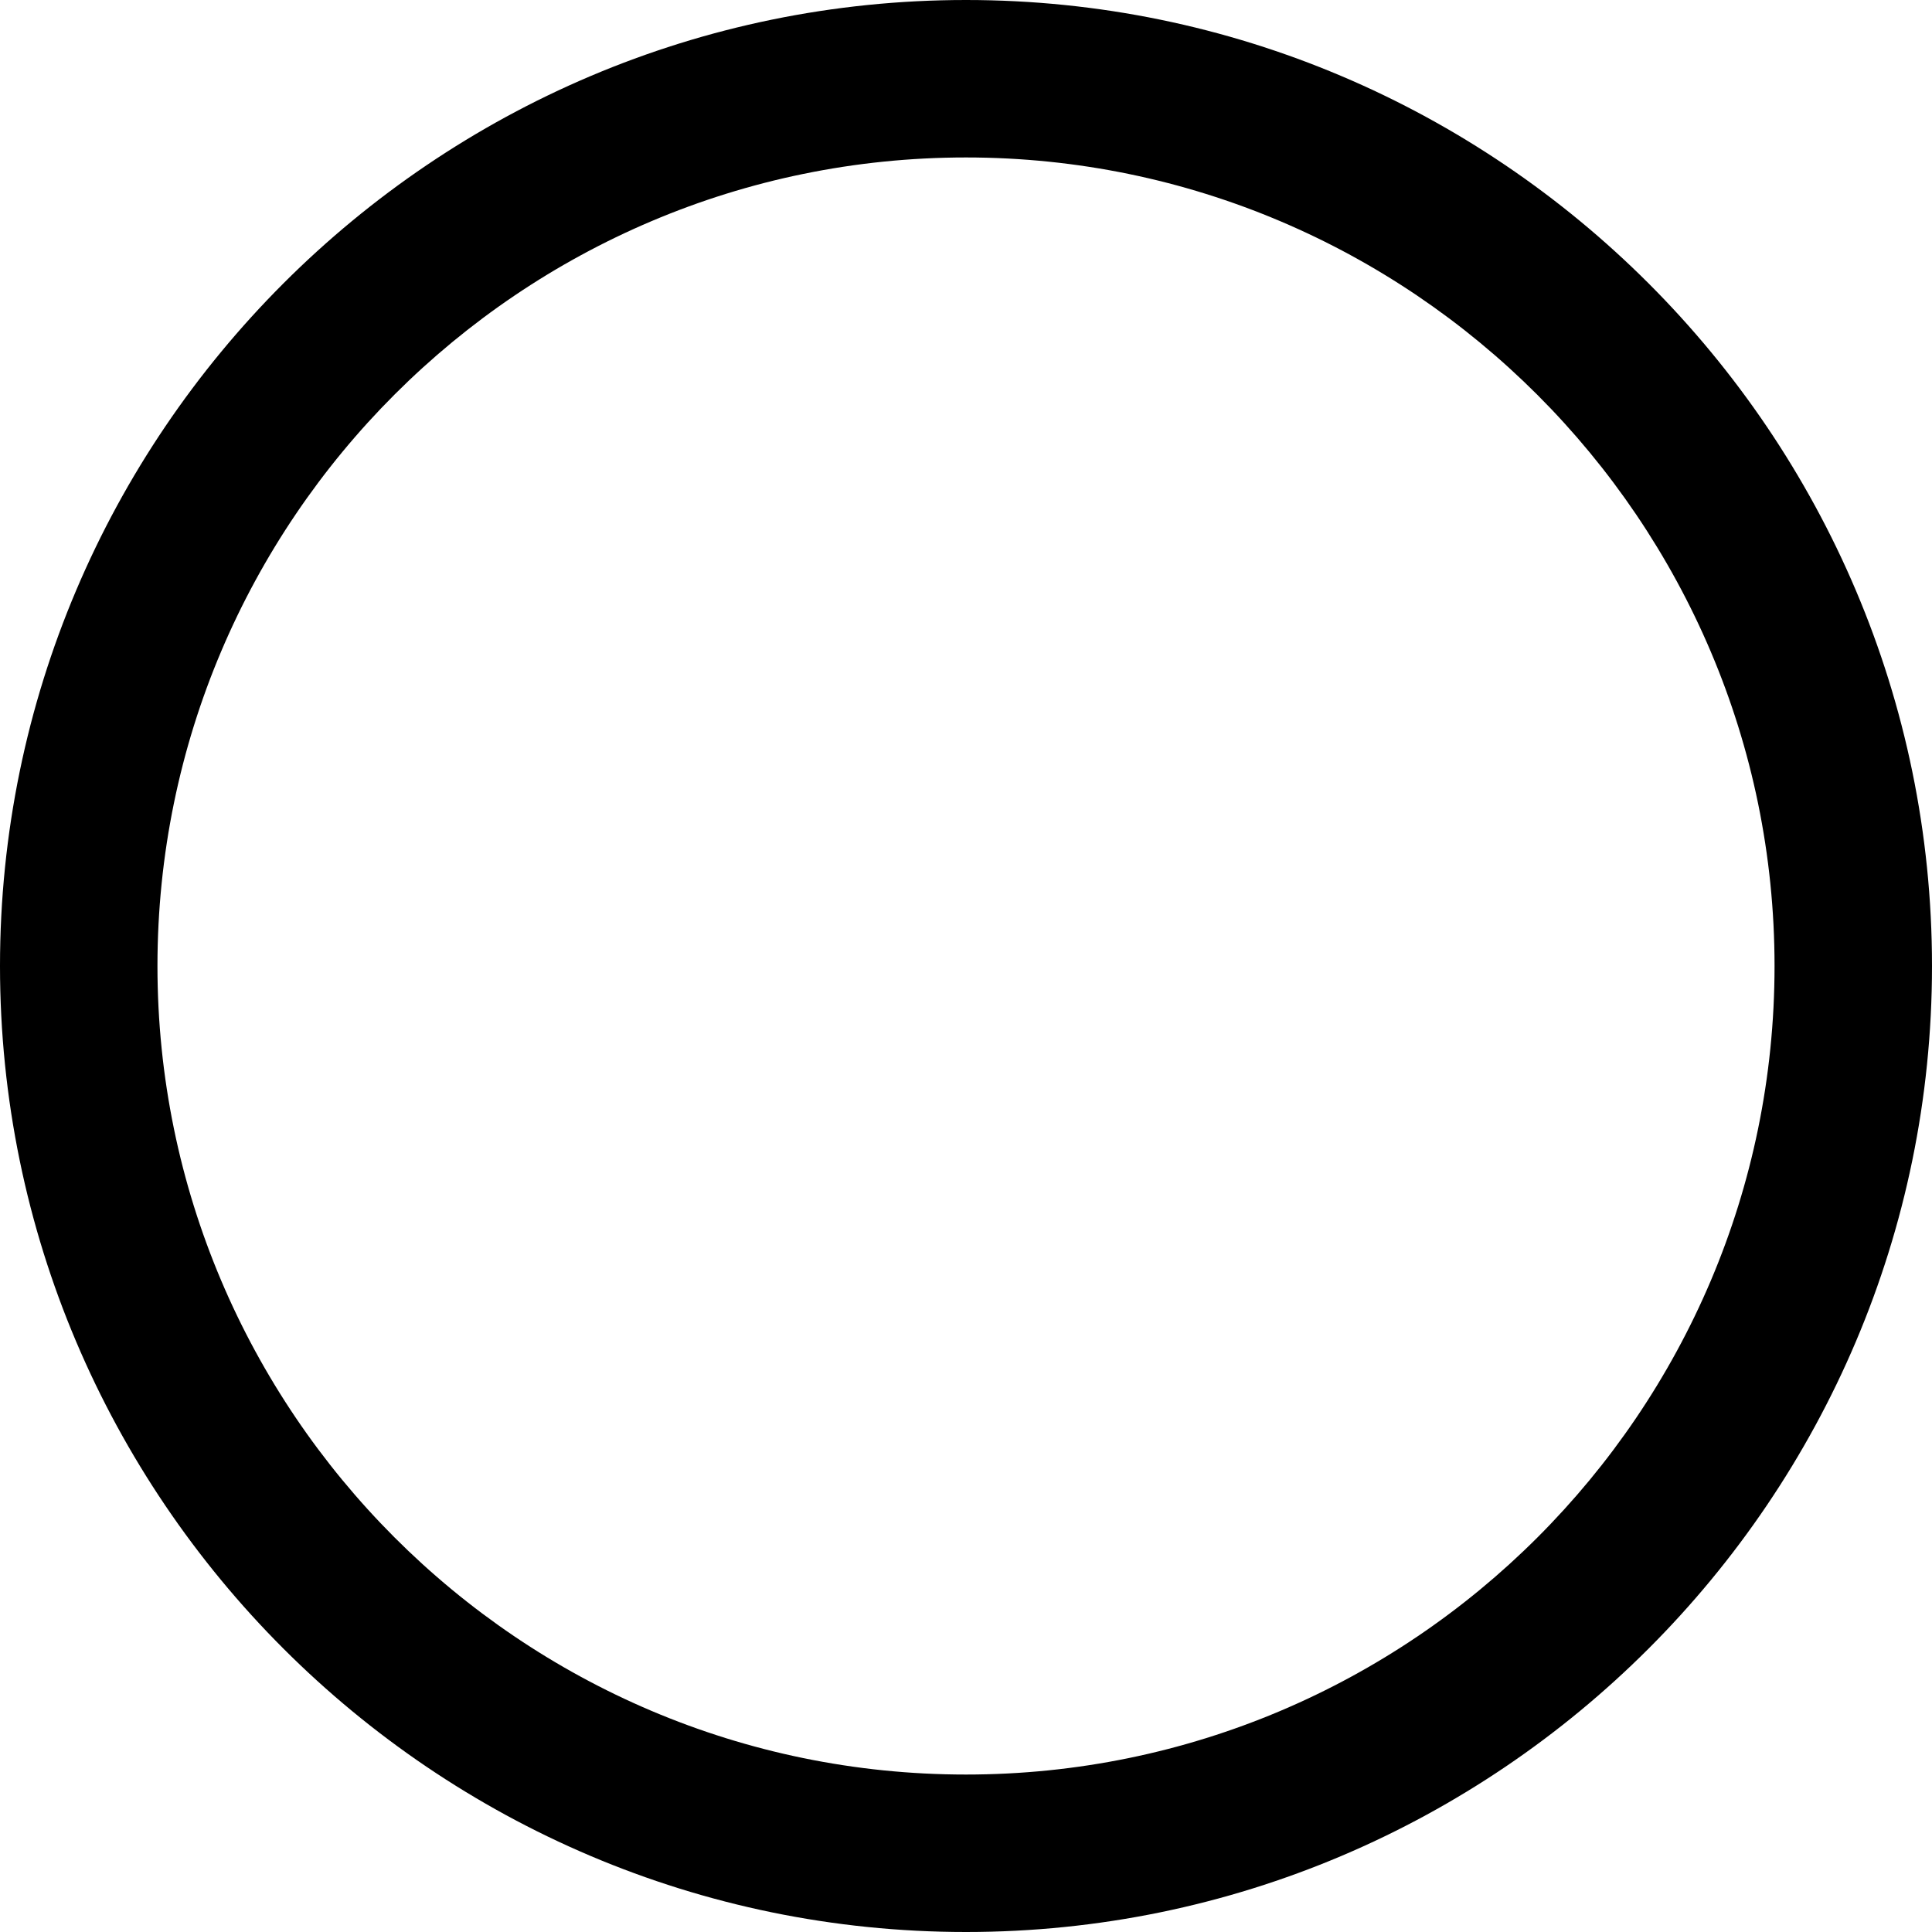
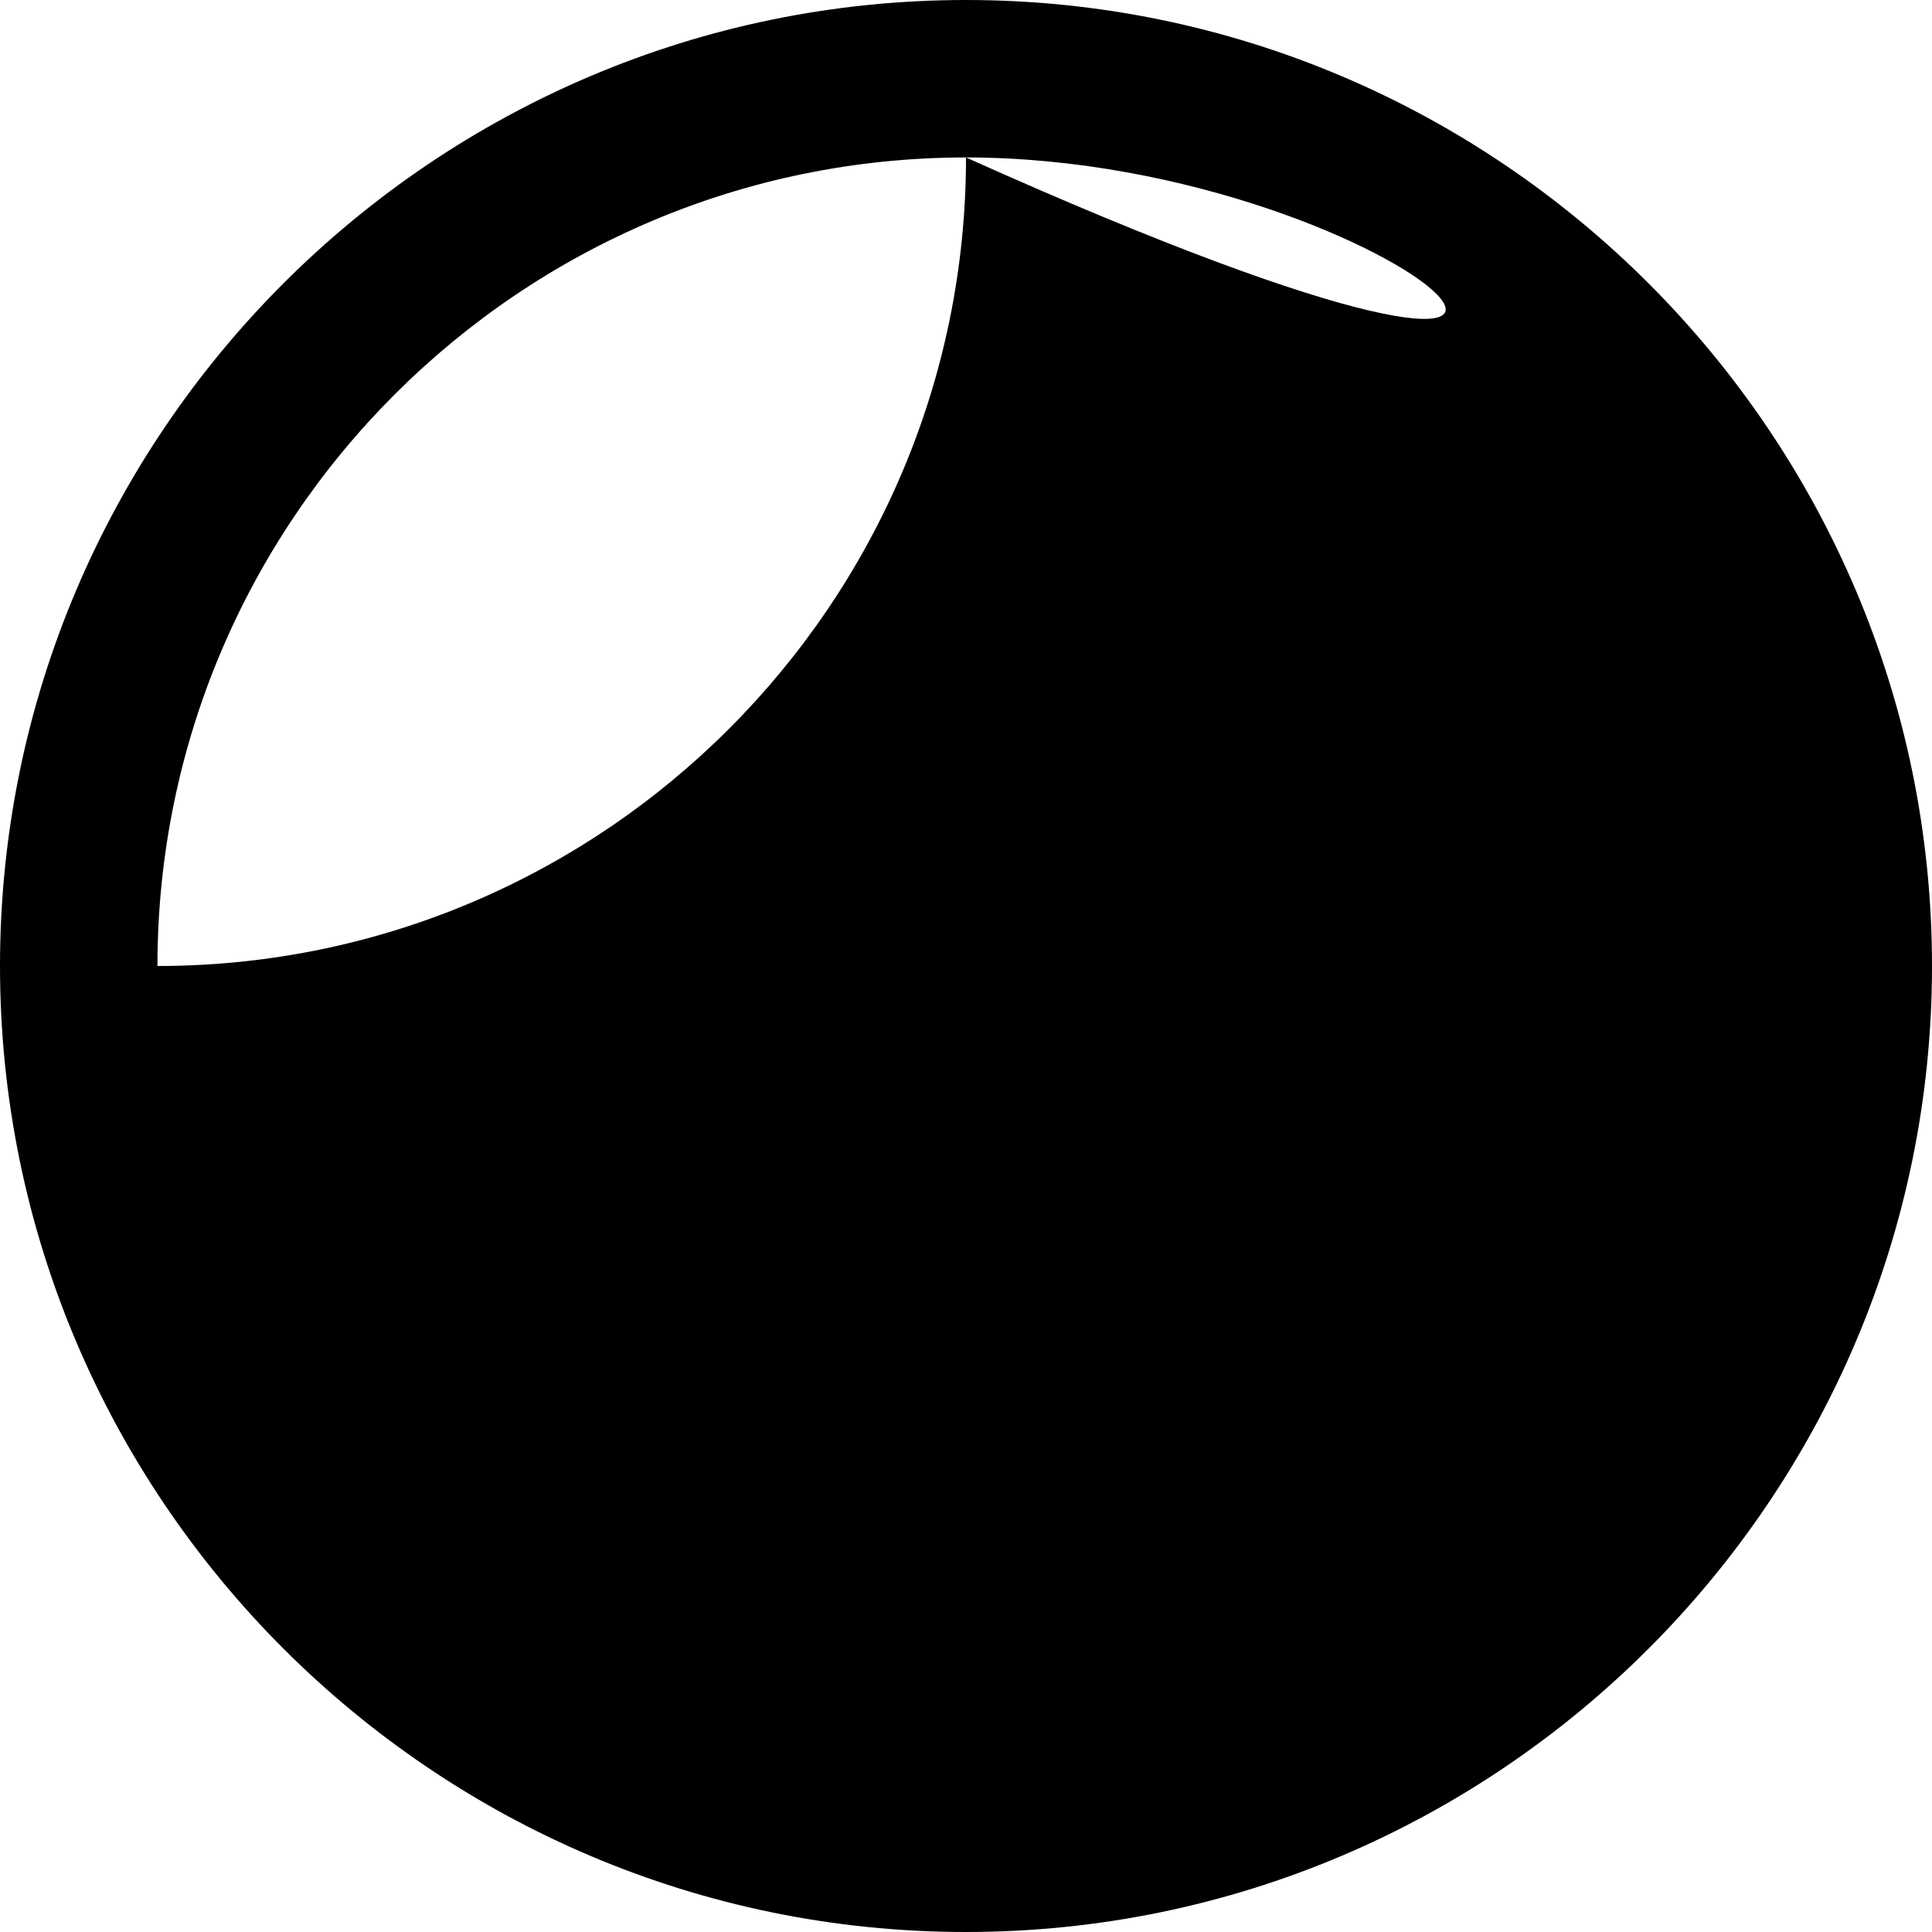
<svg xmlns="http://www.w3.org/2000/svg" version="1.1" id="Ebene_1" x="0px" y="0px" viewBox="0 0 20 20" style="enable-background:new 0 0 20 20;" xml:space="preserve">
  <g>
-     <path d="M10,20C4.49,20,0,15.51,0,10C0,4.49,4.49,0,10,0c5.51,0,10,4.49,10,10C20,15.51,15.51,20,10,20z M10,1.63   c-4.61,0-8.37,3.75-8.37,8.37c0,4.61,3.75,8.37,8.37,8.37c4.61,0,8.37-3.75,8.37-8.37C18.37,5.39,14.61,1.63,10,1.63z" />
+     <path d="M10,20C4.49,20,0,15.51,0,10C0,4.49,4.49,0,10,0c5.51,0,10,4.49,10,10C20,15.51,15.51,20,10,20z M10,1.63   c-4.61,0-8.37,3.75-8.37,8.37c4.61,0,8.37-3.75,8.37-8.37C18.37,5.39,14.61,1.63,10,1.63z" />
  </g>
</svg>